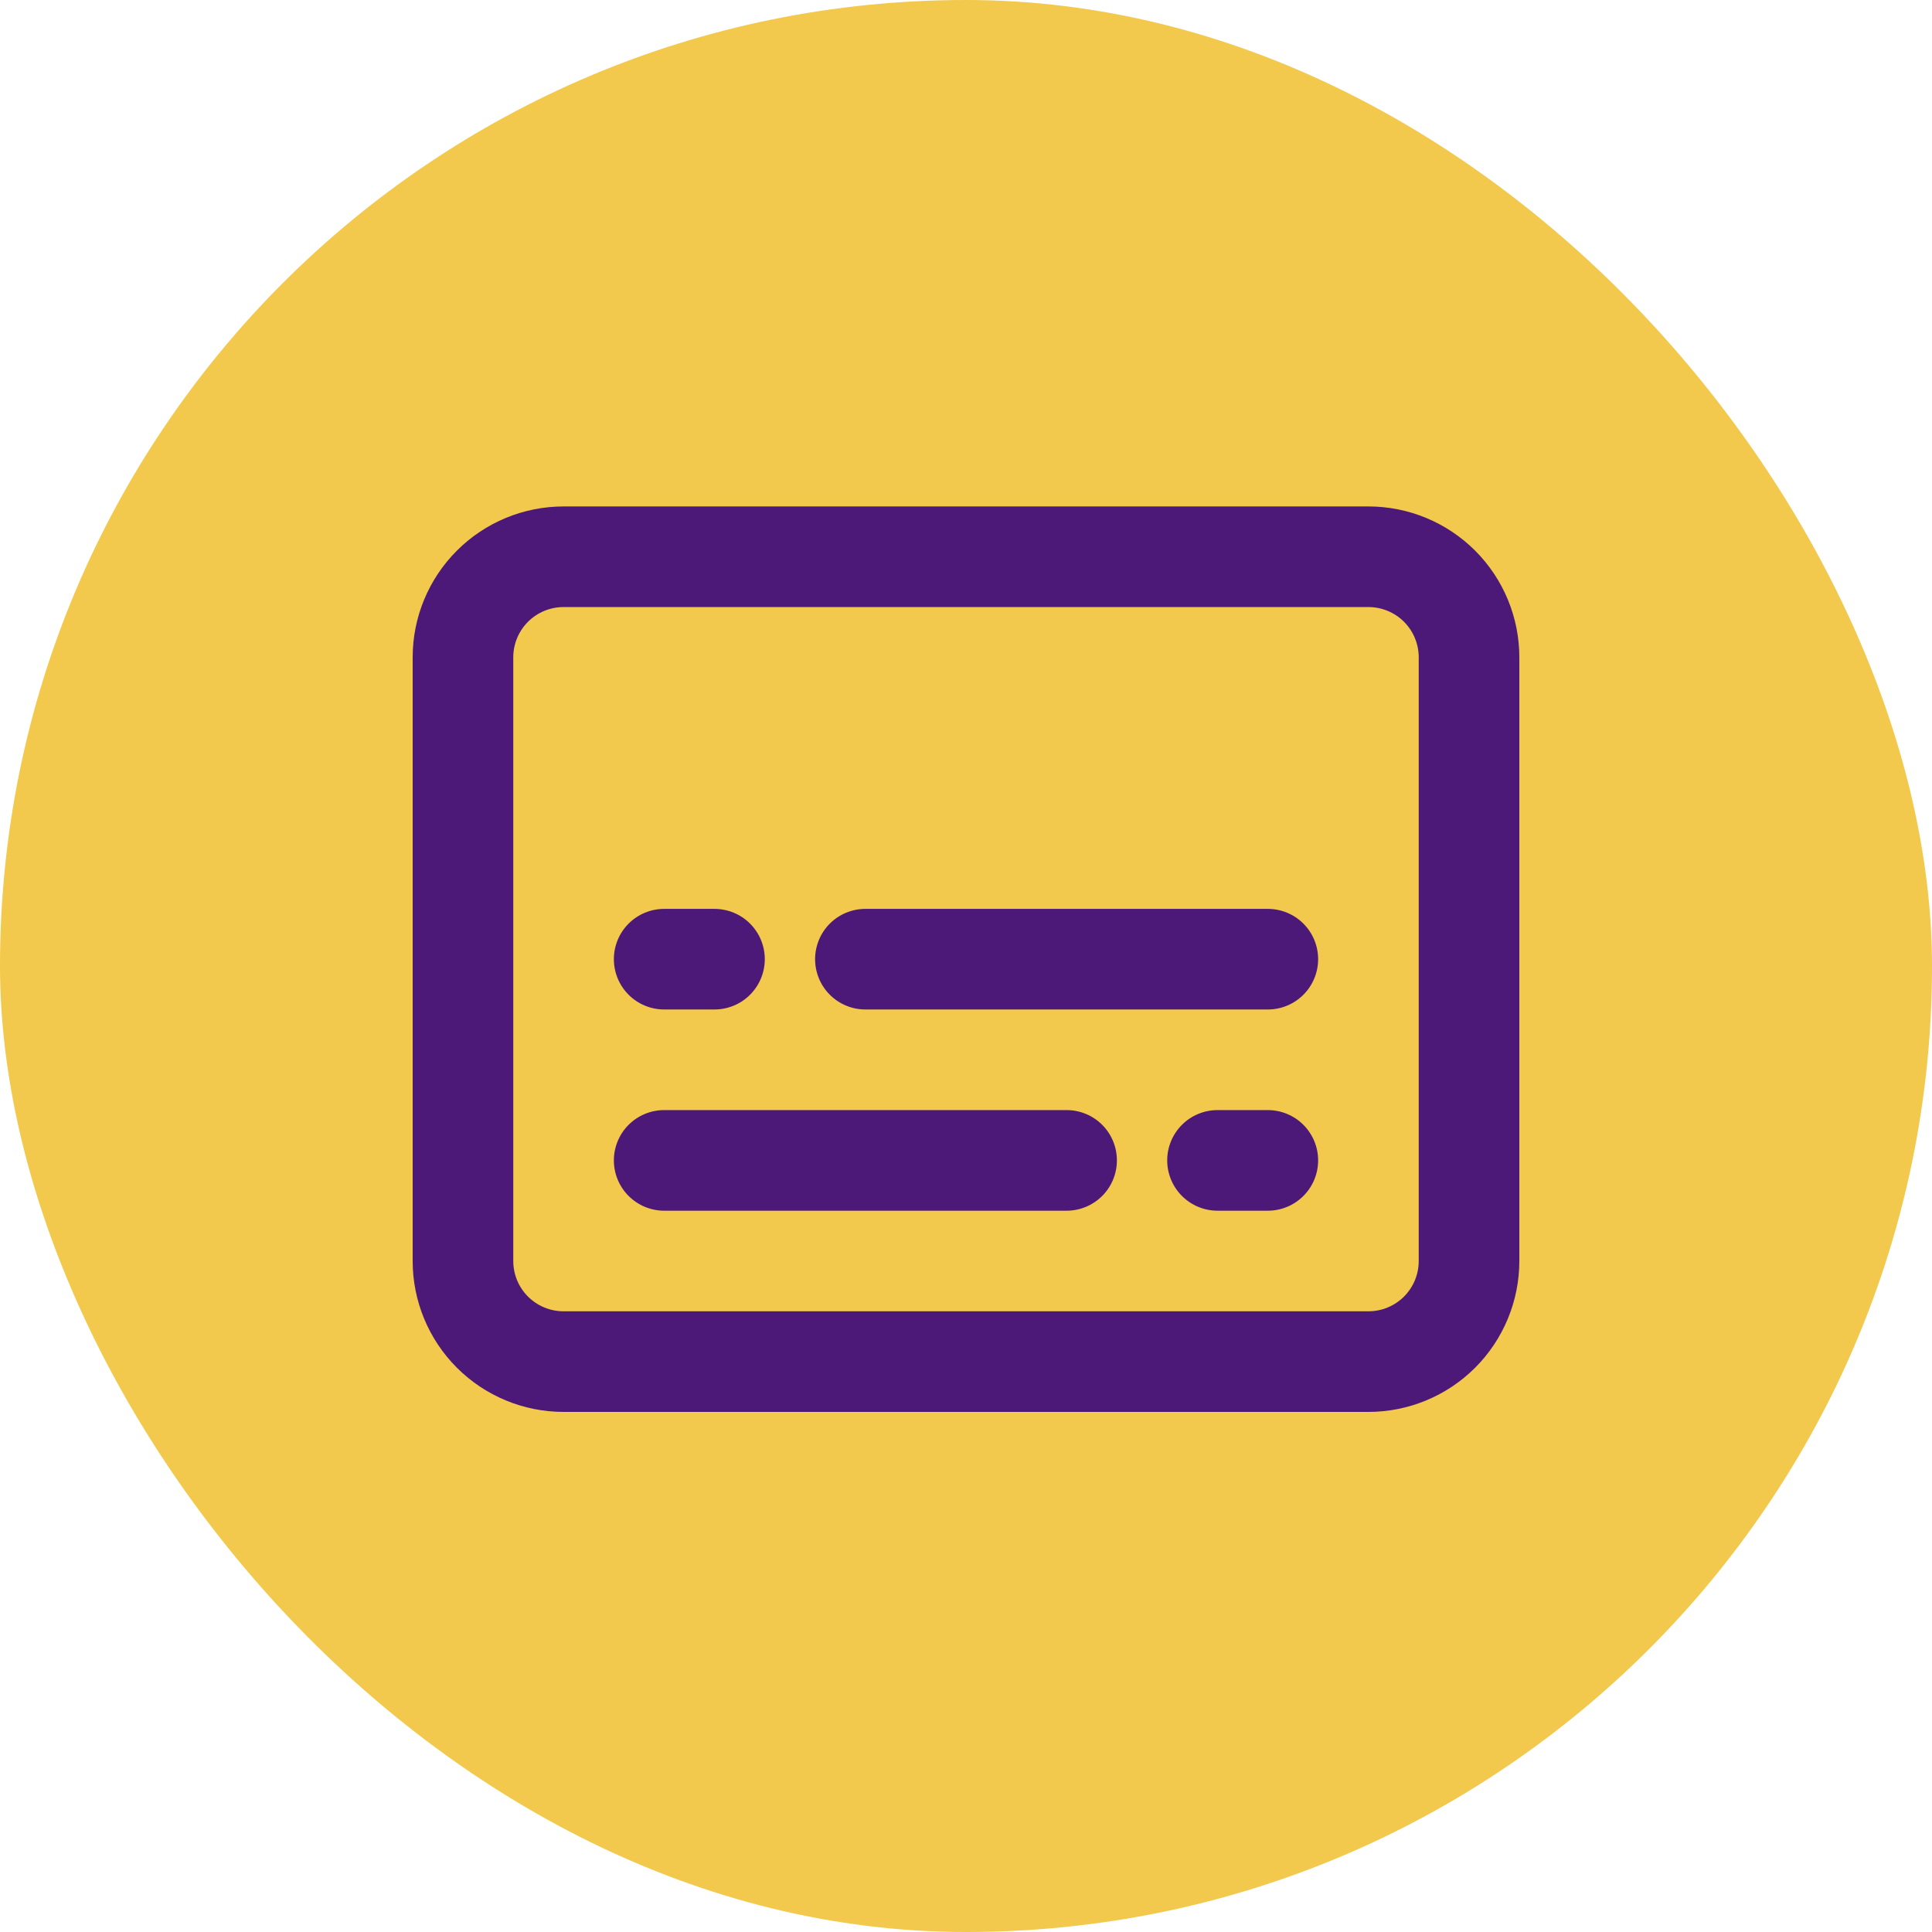
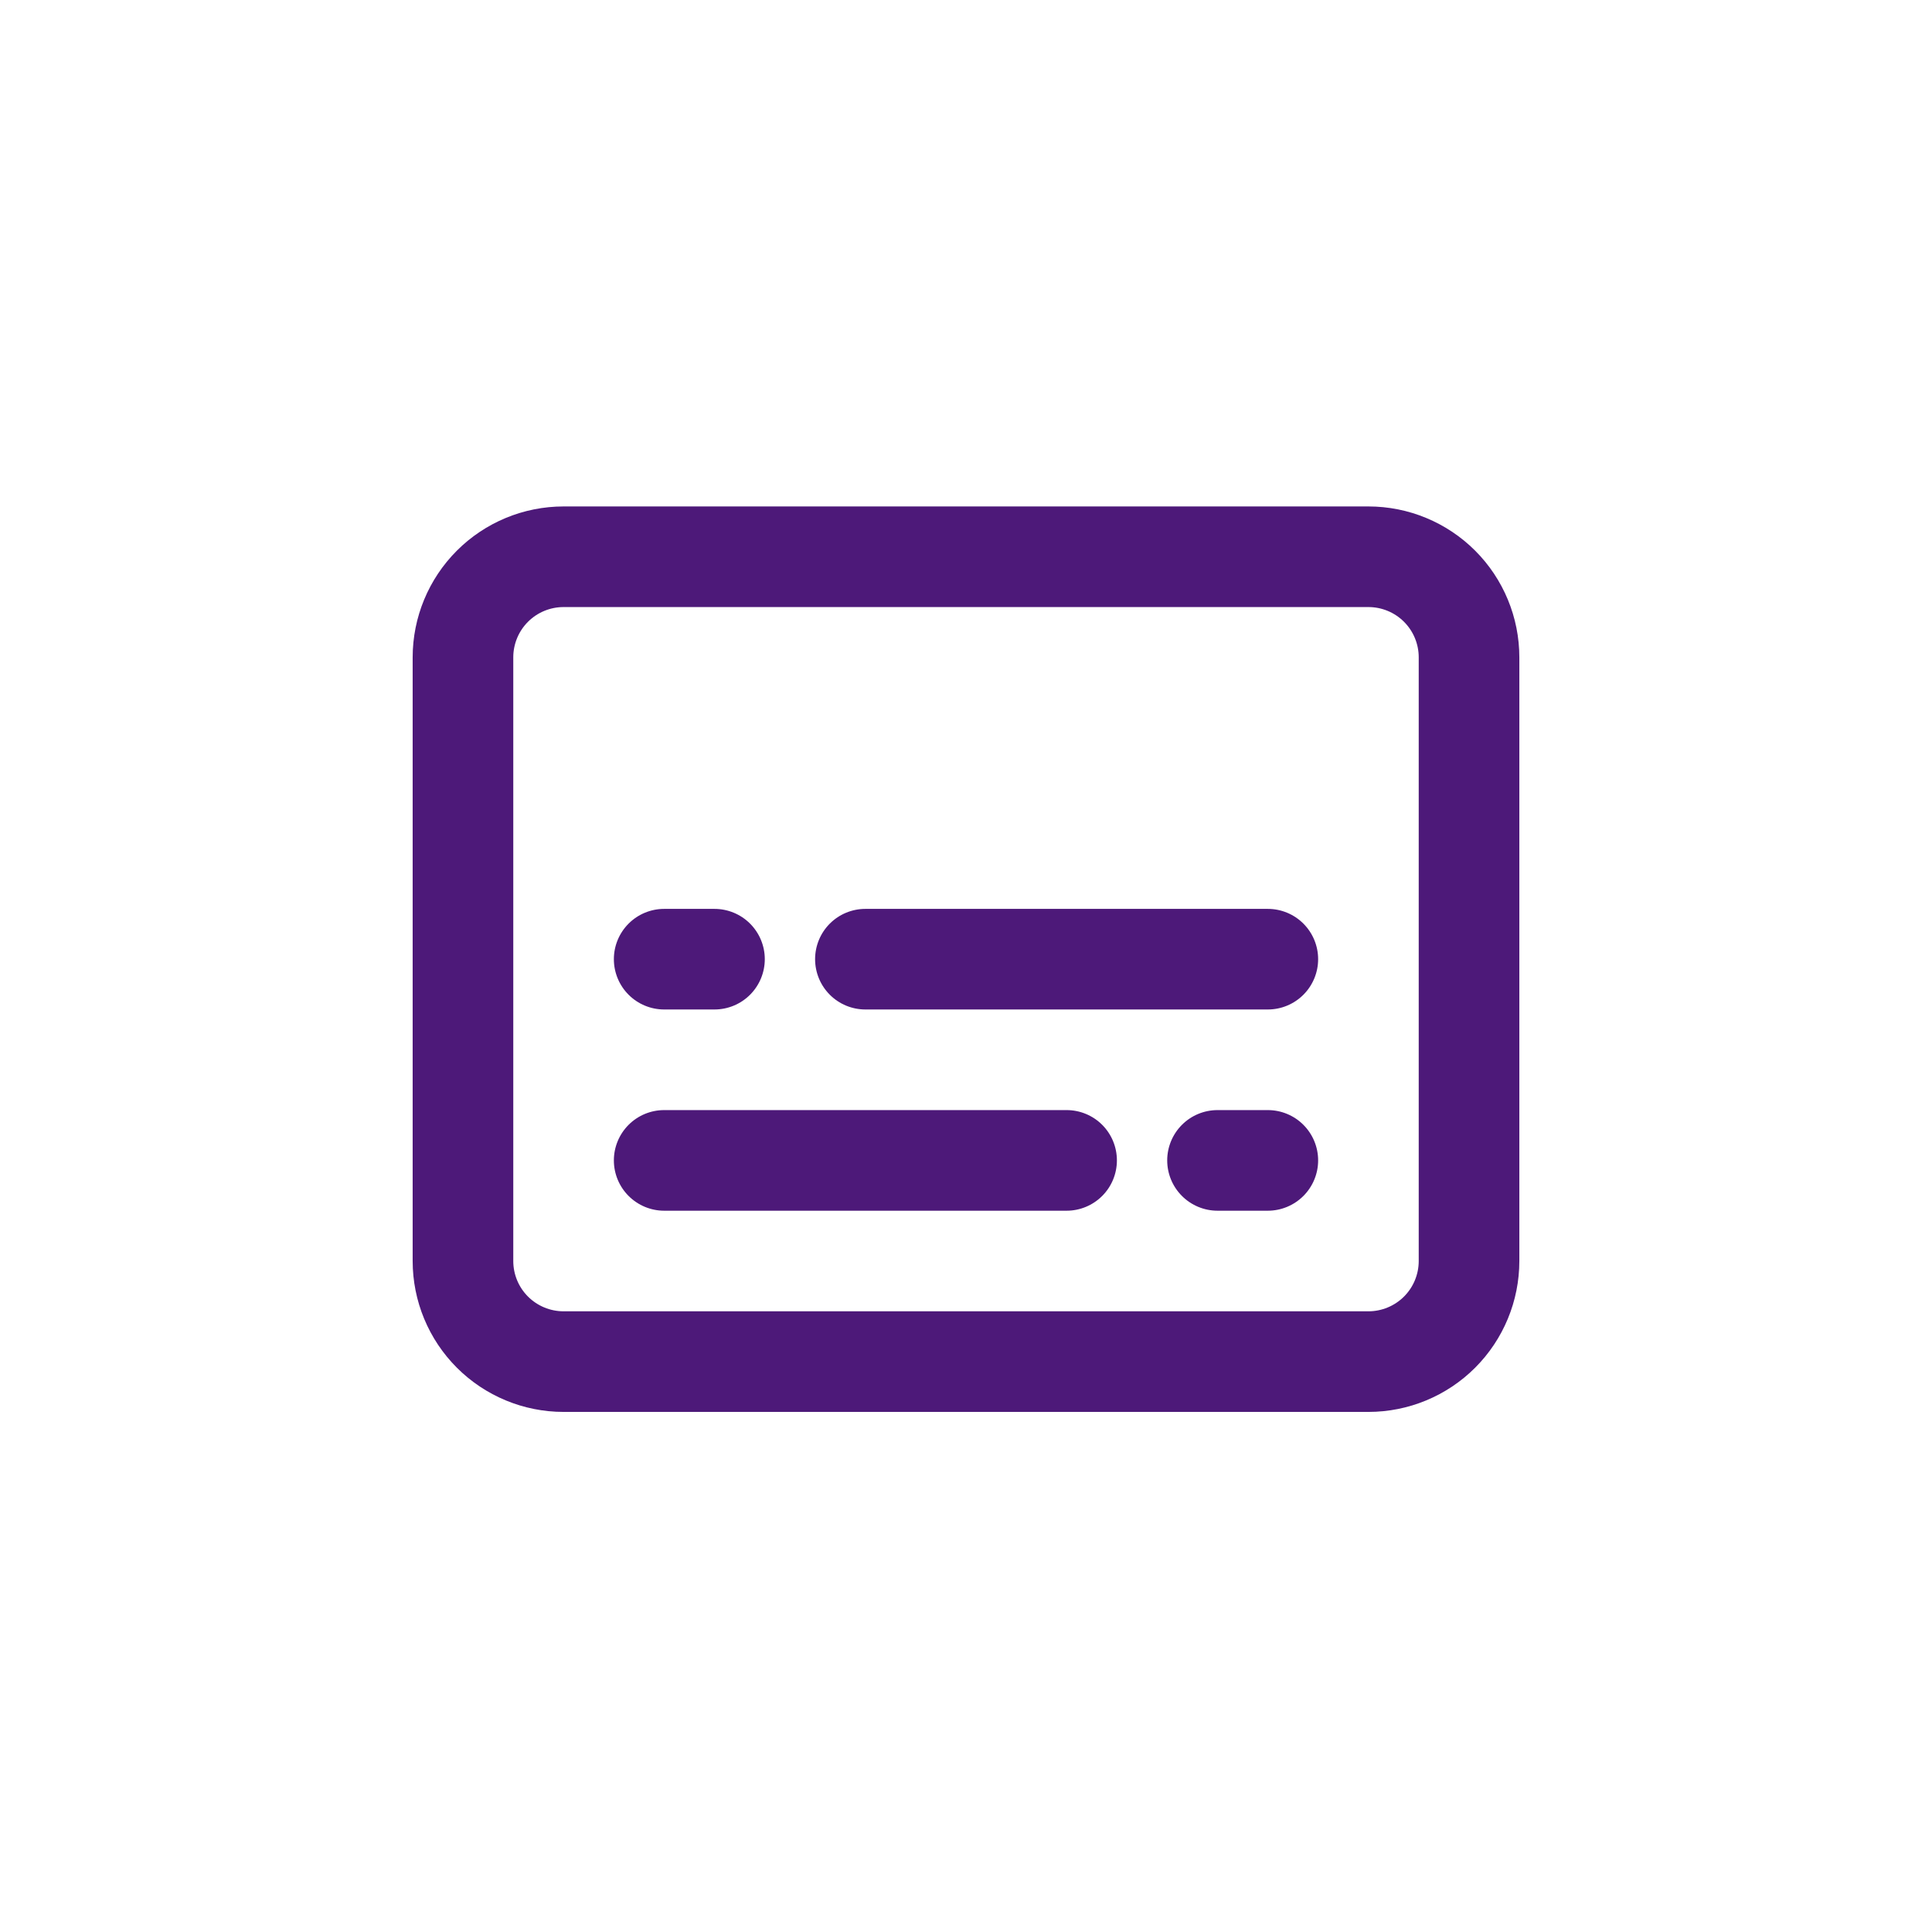
<svg xmlns="http://www.w3.org/2000/svg" width="103" height="103" viewBox="0 0 103 103" fill="none">
-   <rect width="103" height="103" rx="51.5" fill="#F2C94C" />
  <path d="M32.727 61.864C32.727 61.152 33.01 60.47 33.513 59.967C34.016 59.464 34.698 59.182 35.409 59.182H56.864C57.575 59.182 58.257 59.464 58.76 59.967C59.263 60.47 59.545 61.152 59.545 61.864C59.545 62.575 59.263 63.257 58.76 63.76C58.257 64.263 57.575 64.546 56.864 64.546H35.409C34.698 64.546 34.016 64.263 33.513 63.76C33.01 63.257 32.727 62.575 32.727 61.864ZM67.591 48.455C68.302 48.455 68.984 48.737 69.487 49.24C69.99 49.743 70.273 50.425 70.273 51.136C70.273 51.848 69.99 52.53 69.487 53.033C68.984 53.536 68.302 53.818 67.591 53.818H46.136C45.425 53.818 44.743 53.536 44.24 53.033C43.737 52.53 43.455 51.848 43.455 51.136C43.455 50.425 43.737 49.743 44.24 49.24C44.743 48.737 45.425 48.455 46.136 48.455H67.591ZM62.227 61.864C62.227 61.152 62.51 60.47 63.013 59.967C63.516 59.464 64.198 59.182 64.909 59.182H67.591C68.302 59.182 68.984 59.464 69.487 59.967C69.99 60.47 70.273 61.152 70.273 61.864C70.273 62.575 69.99 63.257 69.487 63.76C68.984 64.263 68.302 64.546 67.591 64.546H64.909C64.198 64.546 63.516 64.263 63.013 63.76C62.51 63.257 62.227 62.575 62.227 61.864ZM38.091 48.455C38.802 48.455 39.484 48.737 39.987 49.24C40.49 49.743 40.773 50.425 40.773 51.136C40.773 51.848 40.49 52.53 39.987 53.033C39.484 53.536 38.802 53.818 38.091 53.818H35.409C34.698 53.818 34.016 53.536 33.513 53.033C33.01 52.53 32.727 51.848 32.727 51.136C32.727 50.425 33.01 49.743 33.513 49.24C34.016 48.737 34.698 48.455 35.409 48.455H38.091Z" fill="#4D1979" />
  <path fill-rule="evenodd" clip-rule="evenodd" d="M30.046 27C27.912 27 25.865 27.848 24.357 29.357C22.848 30.865 22 32.912 22 35.045V67.227C22 69.361 22.848 71.407 24.357 72.916C25.865 74.425 27.912 75.273 30.046 75.273H72.954C75.088 75.273 77.135 74.425 78.644 72.916C80.152 71.407 81 69.361 81 67.227V35.045C81 32.912 80.152 30.865 78.644 29.357C77.135 27.848 75.088 27 72.954 27H30.046ZM72.954 32.364H30.046C29.334 32.364 28.652 32.646 28.149 33.149C27.646 33.652 27.364 34.334 27.364 35.045V67.227C27.364 67.939 27.646 68.621 28.149 69.124C28.652 69.626 29.334 69.909 30.046 69.909H72.954C73.666 69.909 74.348 69.626 74.851 69.124C75.354 68.621 75.636 67.939 75.636 67.227V35.045C75.636 34.334 75.354 33.652 74.851 33.149C74.348 32.646 73.666 32.364 72.954 32.364Z" fill="#4D1979" />
</svg>